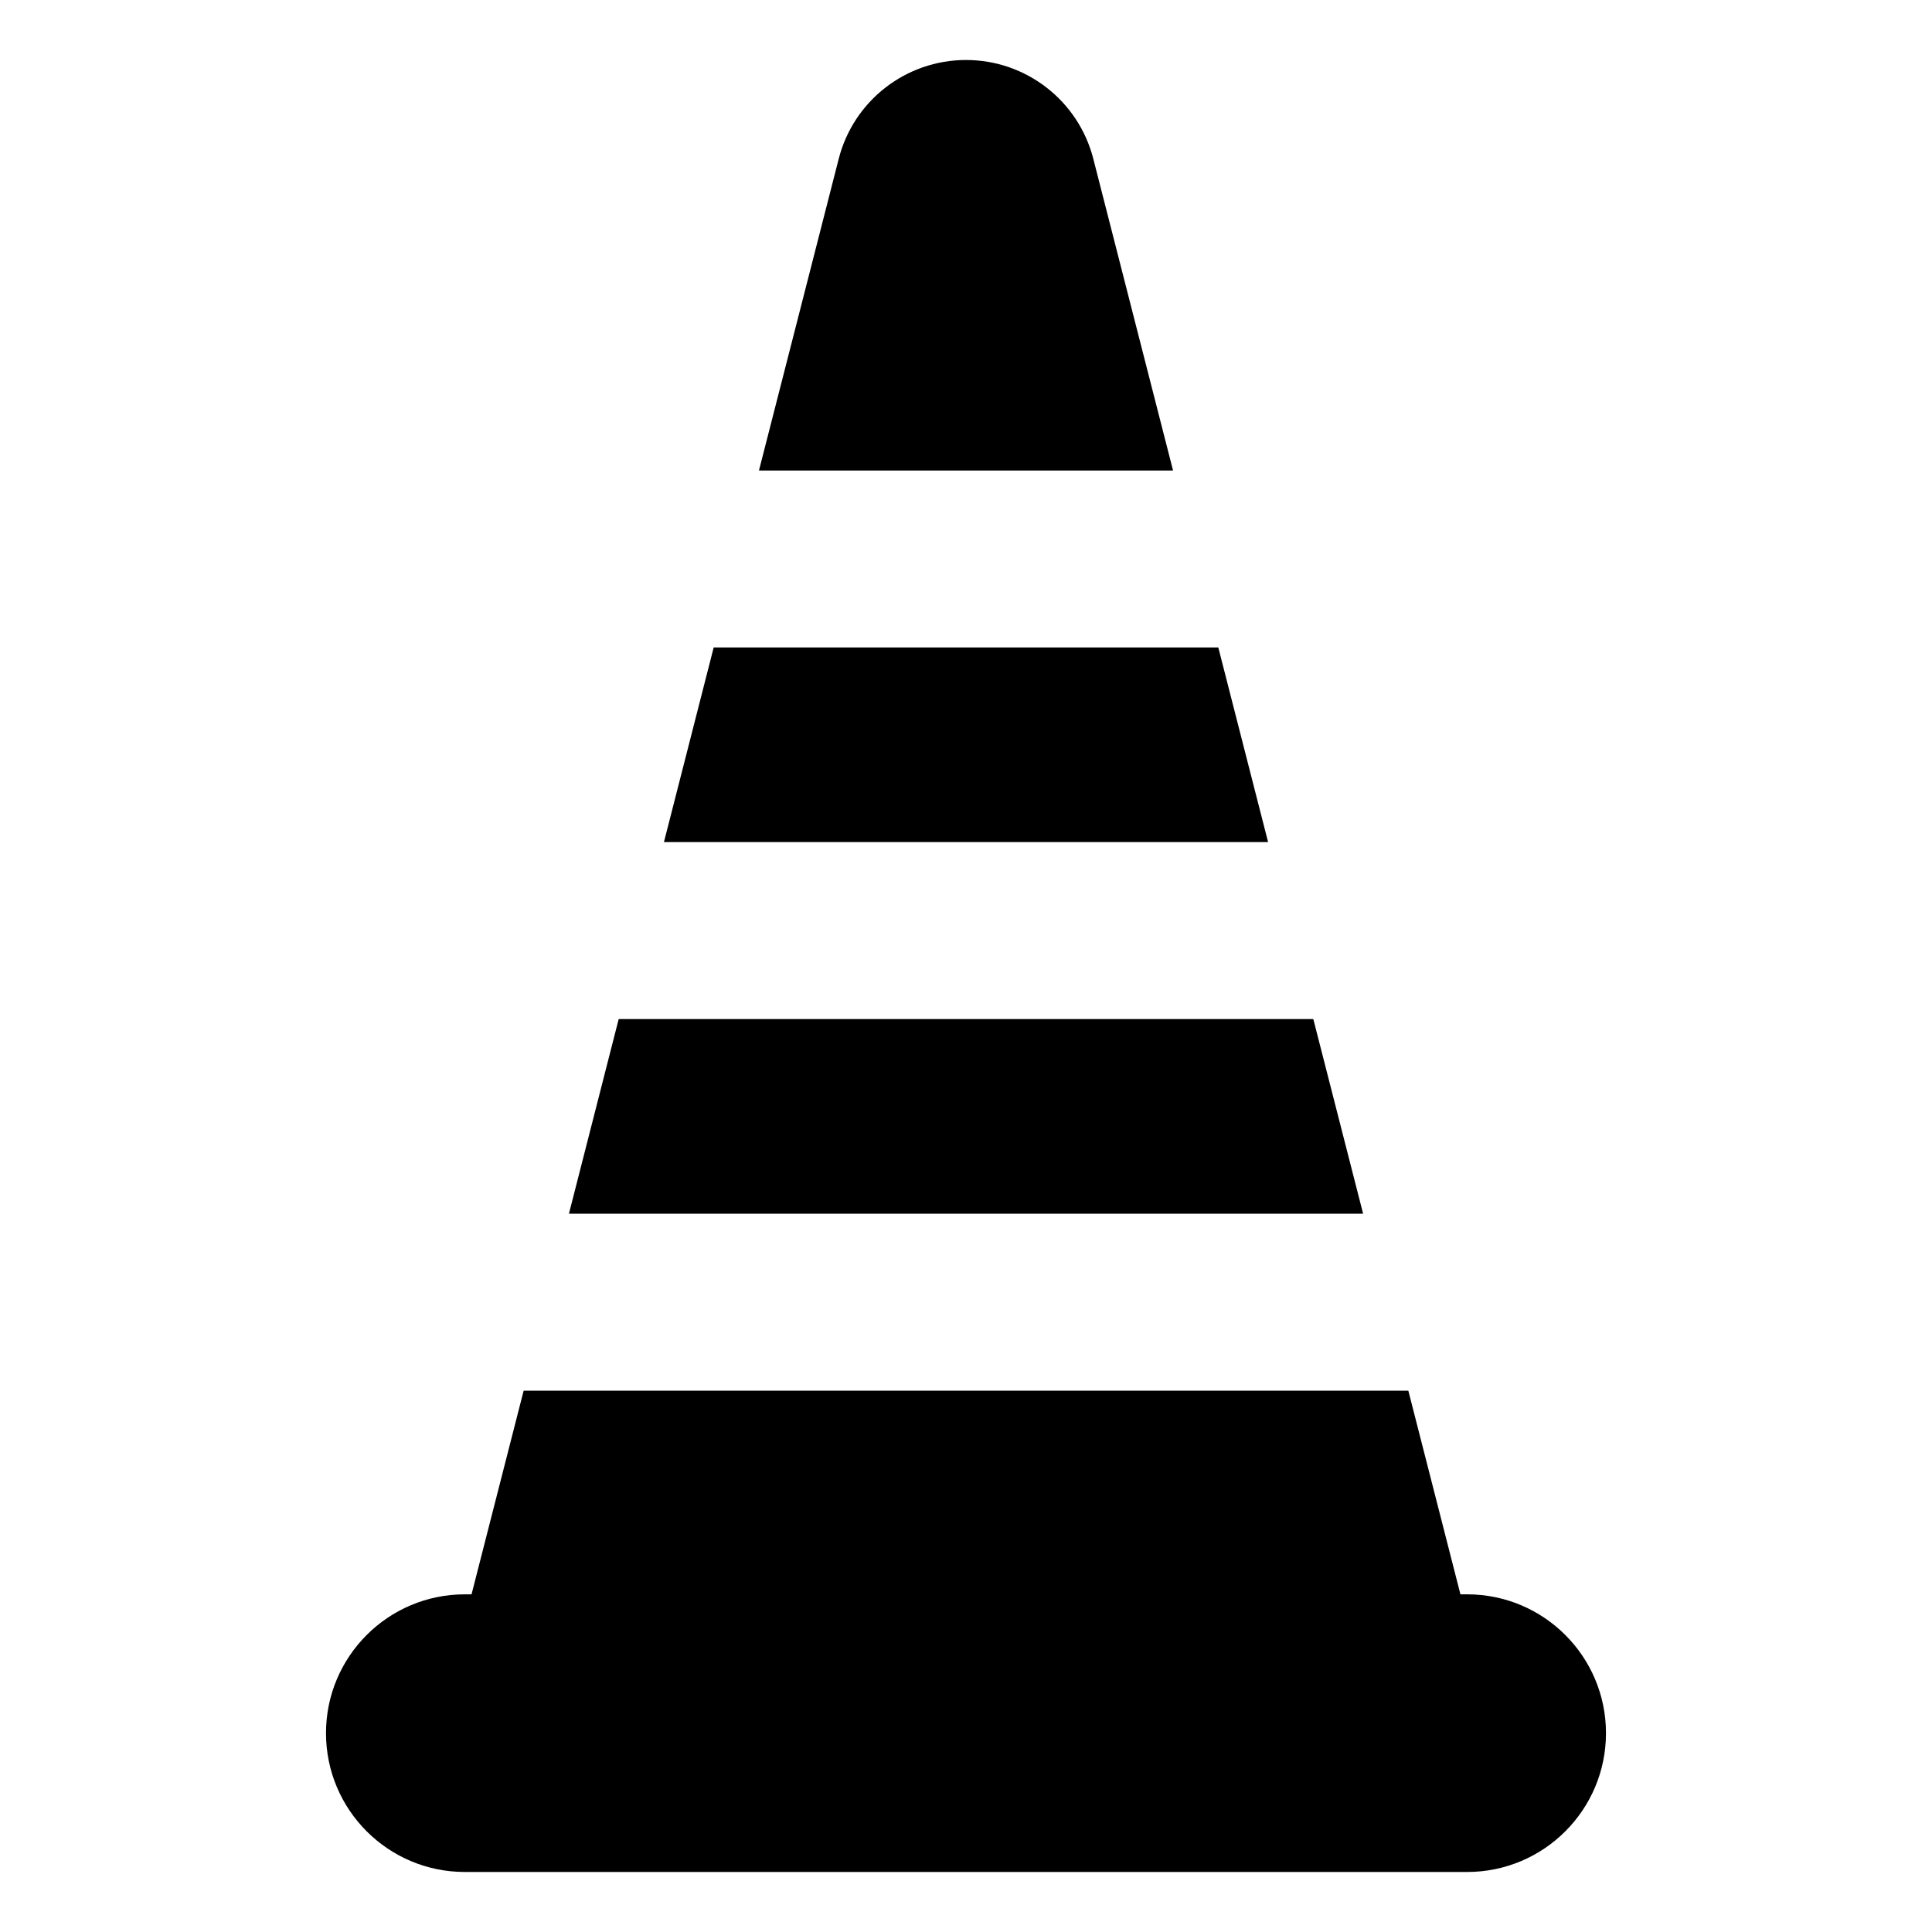
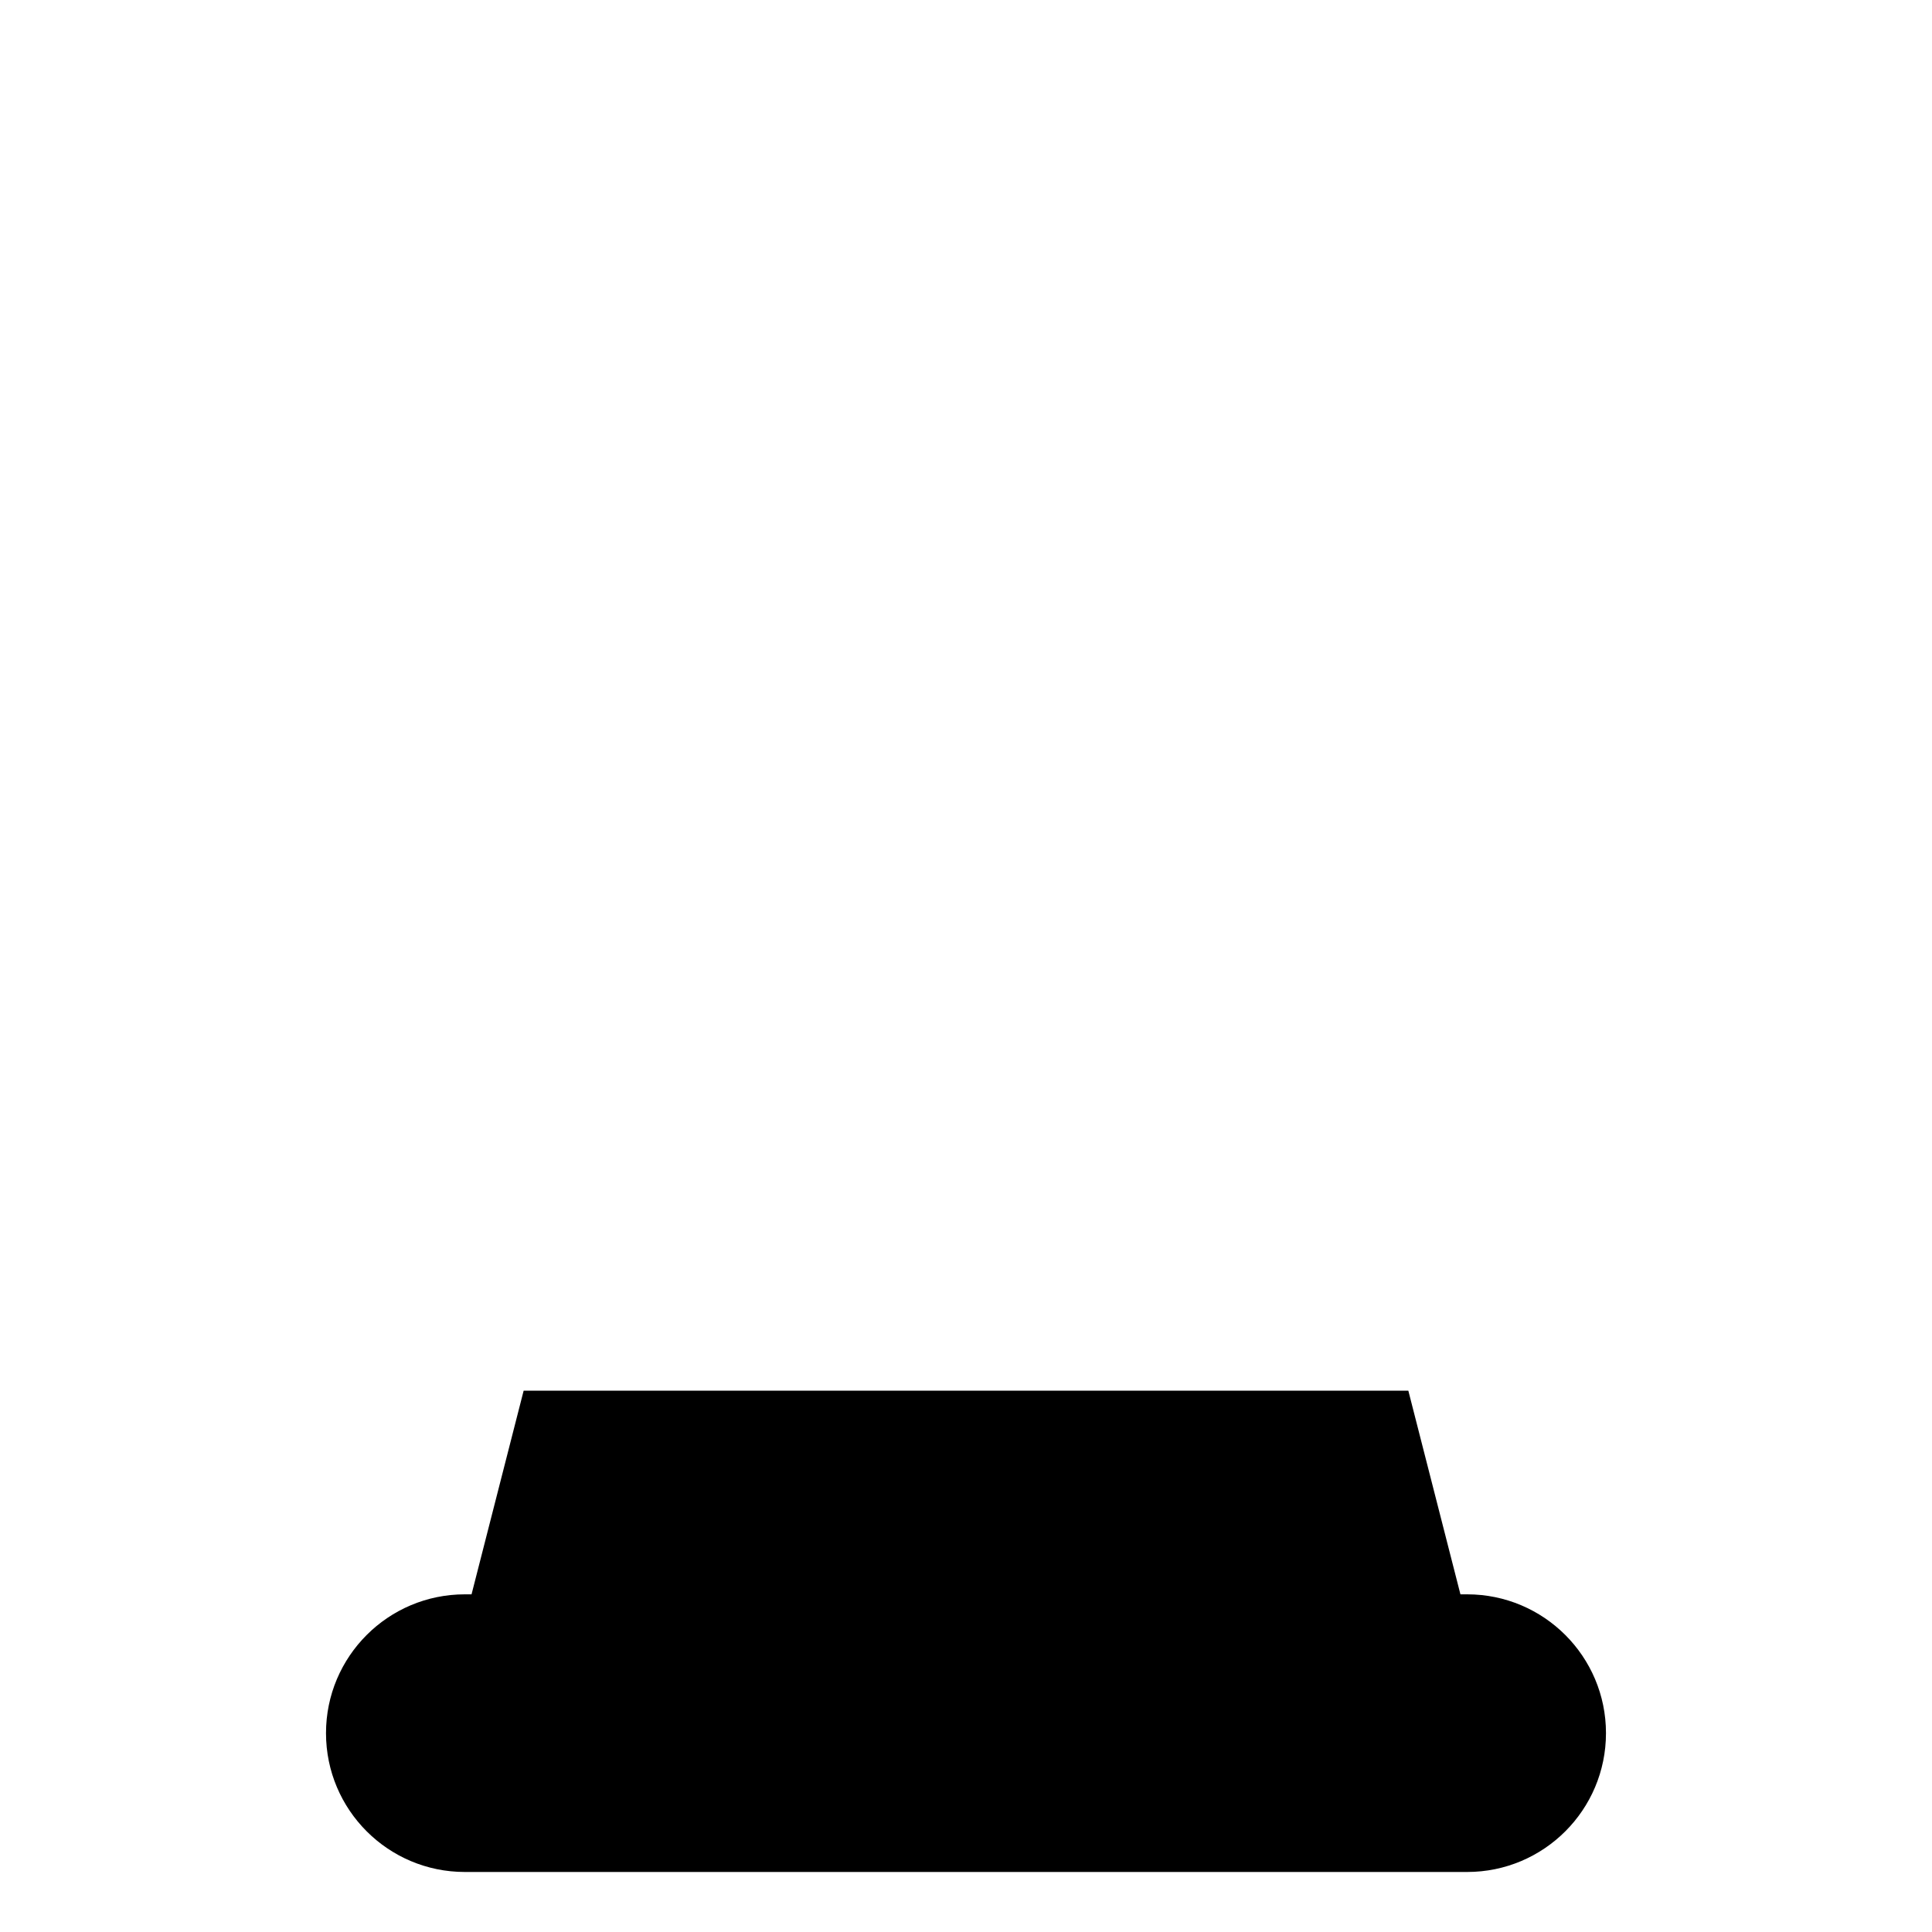
<svg xmlns="http://www.w3.org/2000/svg" fill="#000000" width="800px" height="800px" version="1.1" viewBox="144 144 512 512">
  <g>
-     <path d="m454.87 268.69-21.129-82.59c-3.938-15.414-17.832-26.199-33.738-26.199-15.91 0-29.805 10.785-33.738 26.199l-21.133 82.59z" />
-     <path d="m480.06 367.17h-160.11l13.184-51.586h133.73z" />
-     <path d="m505.24 465.65h-210.47l0.945-3.676 8.098-31.688 4.148-16.223h184.08z" />
    <path d="m569.6 603.3c0 20.324-16.469 36.793-36.793 36.793h-265.62c-20.316 0-36.793-16.469-36.793-36.793 0-20.316 16.477-36.785 36.793-36.785h1.777l13.809-53.977h234.45l13.809 53.977h1.777c20.324 0 36.793 16.477 36.793 36.785z" />
  </g>
</svg>